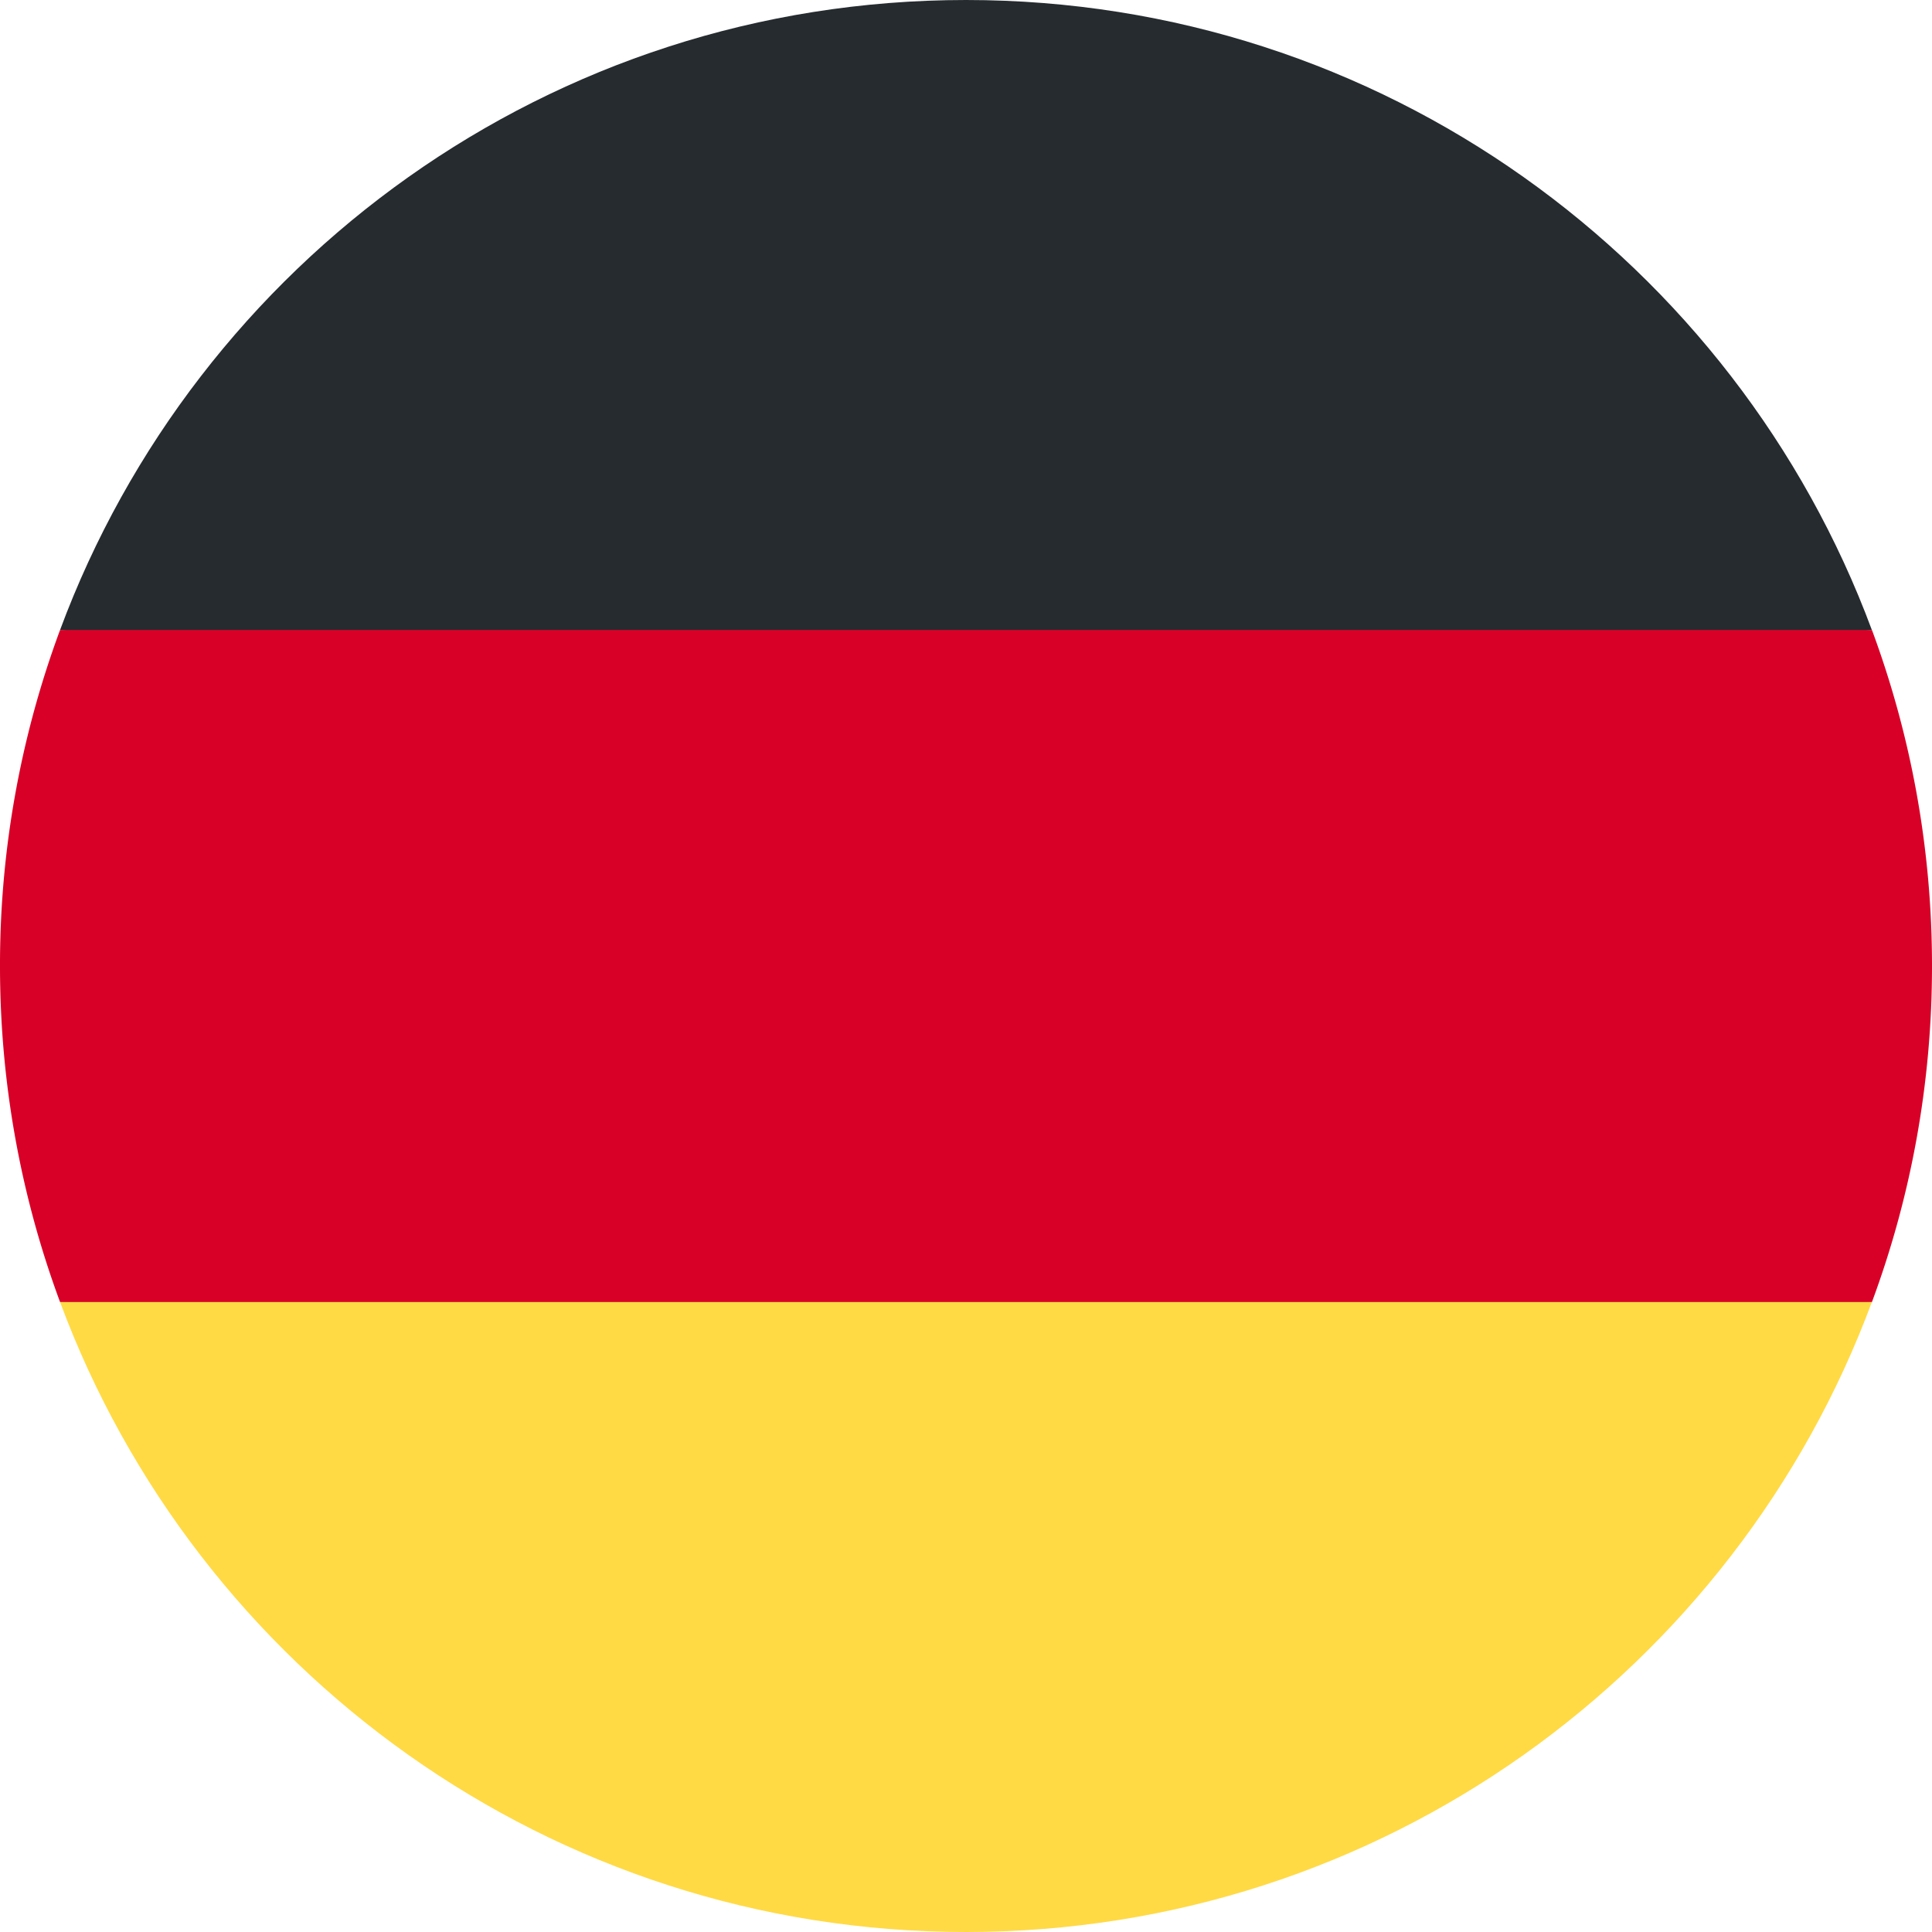
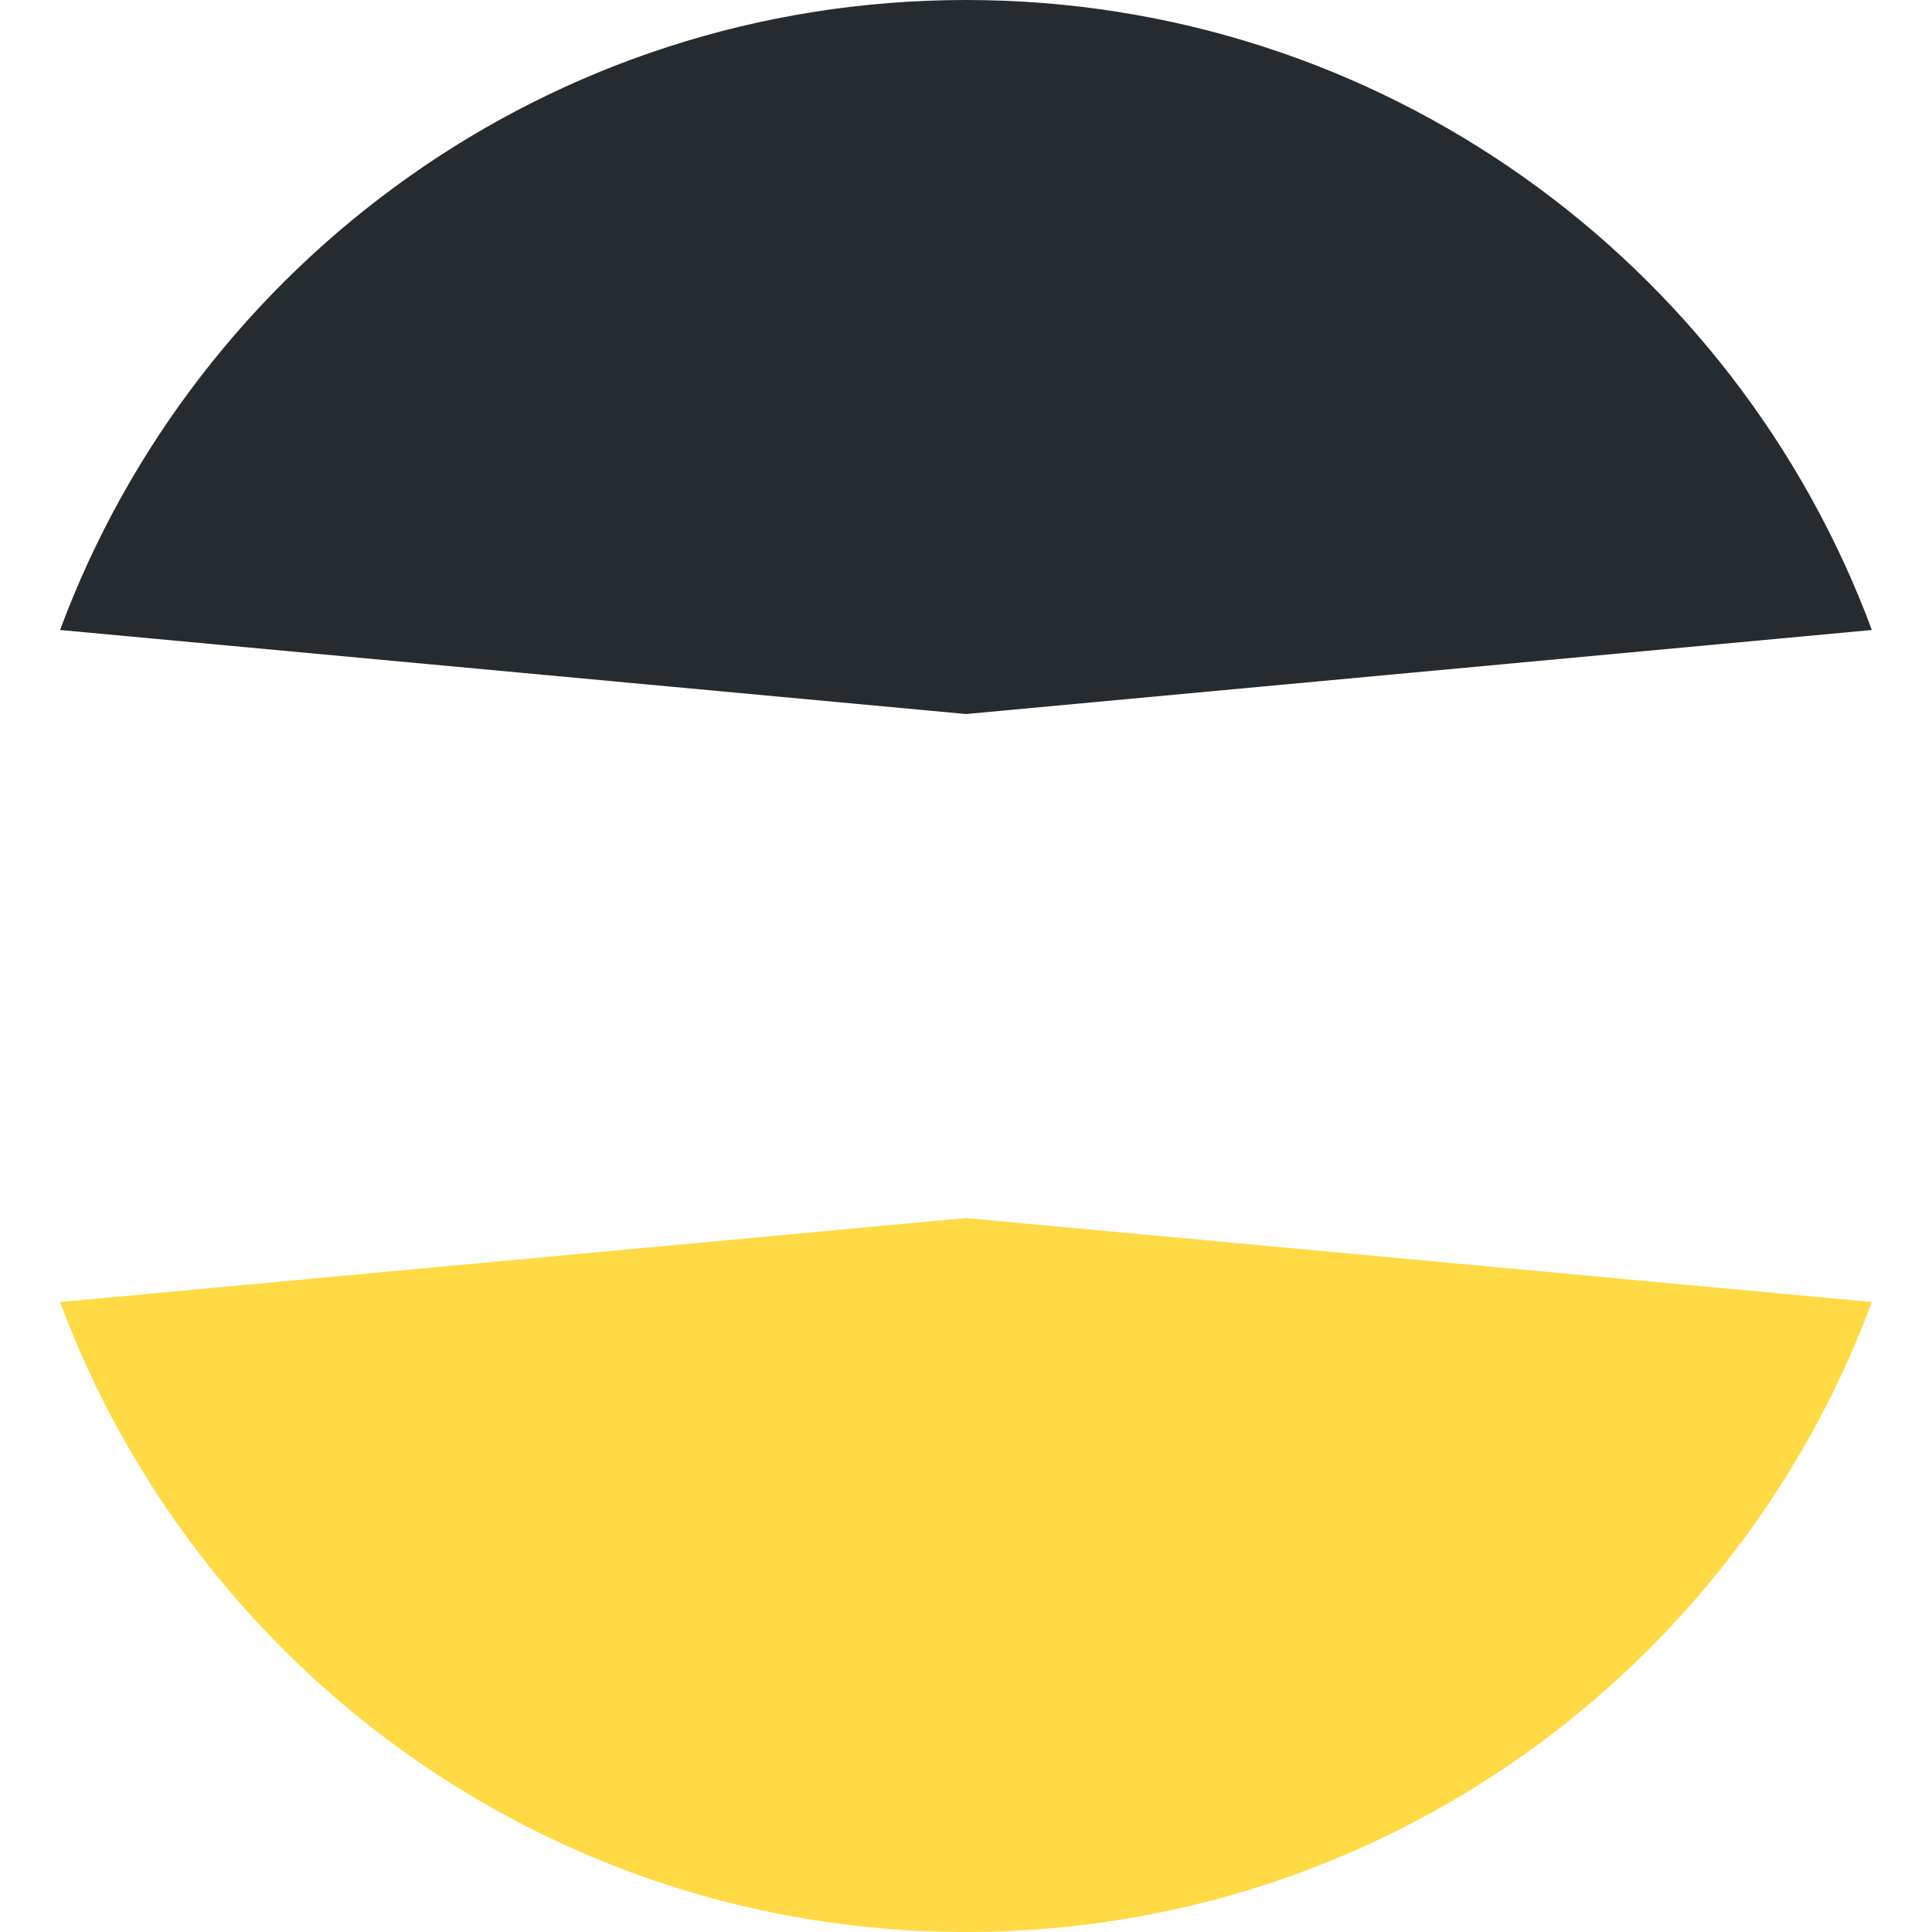
<svg xmlns="http://www.w3.org/2000/svg" width="24" height="24" fill="none">
  <g clip-path="url(#a)">
    <path fill="#FFDA44" d="M.746 16.174C2.442 20.744 6.84 24 12 24c5.16 0 9.558-3.256 11.253-7.826L12 15.131.746 16.174Z" />
    <path fill="#252B2E" d="M12 0C6.84 0 2.442 3.256.746 7.826L12 8.87l11.253-1.044C21.558 3.256 17.16 0 12 0Z" />
-     <path fill="#D80027" d="M.746 7.826A11.974 11.974 0 0 0 0 12c0 1.468.264 2.874.746 4.174h22.508c.482-1.3.746-2.706.746-4.174 0-1.468-.264-2.874-.746-4.174H.746Z" />
  </g>
  <defs>
    <clipPath id="a">
      <path fill="#fff" d="M0 0h24v24H0z" />
    </clipPath>
  </defs>
</svg>